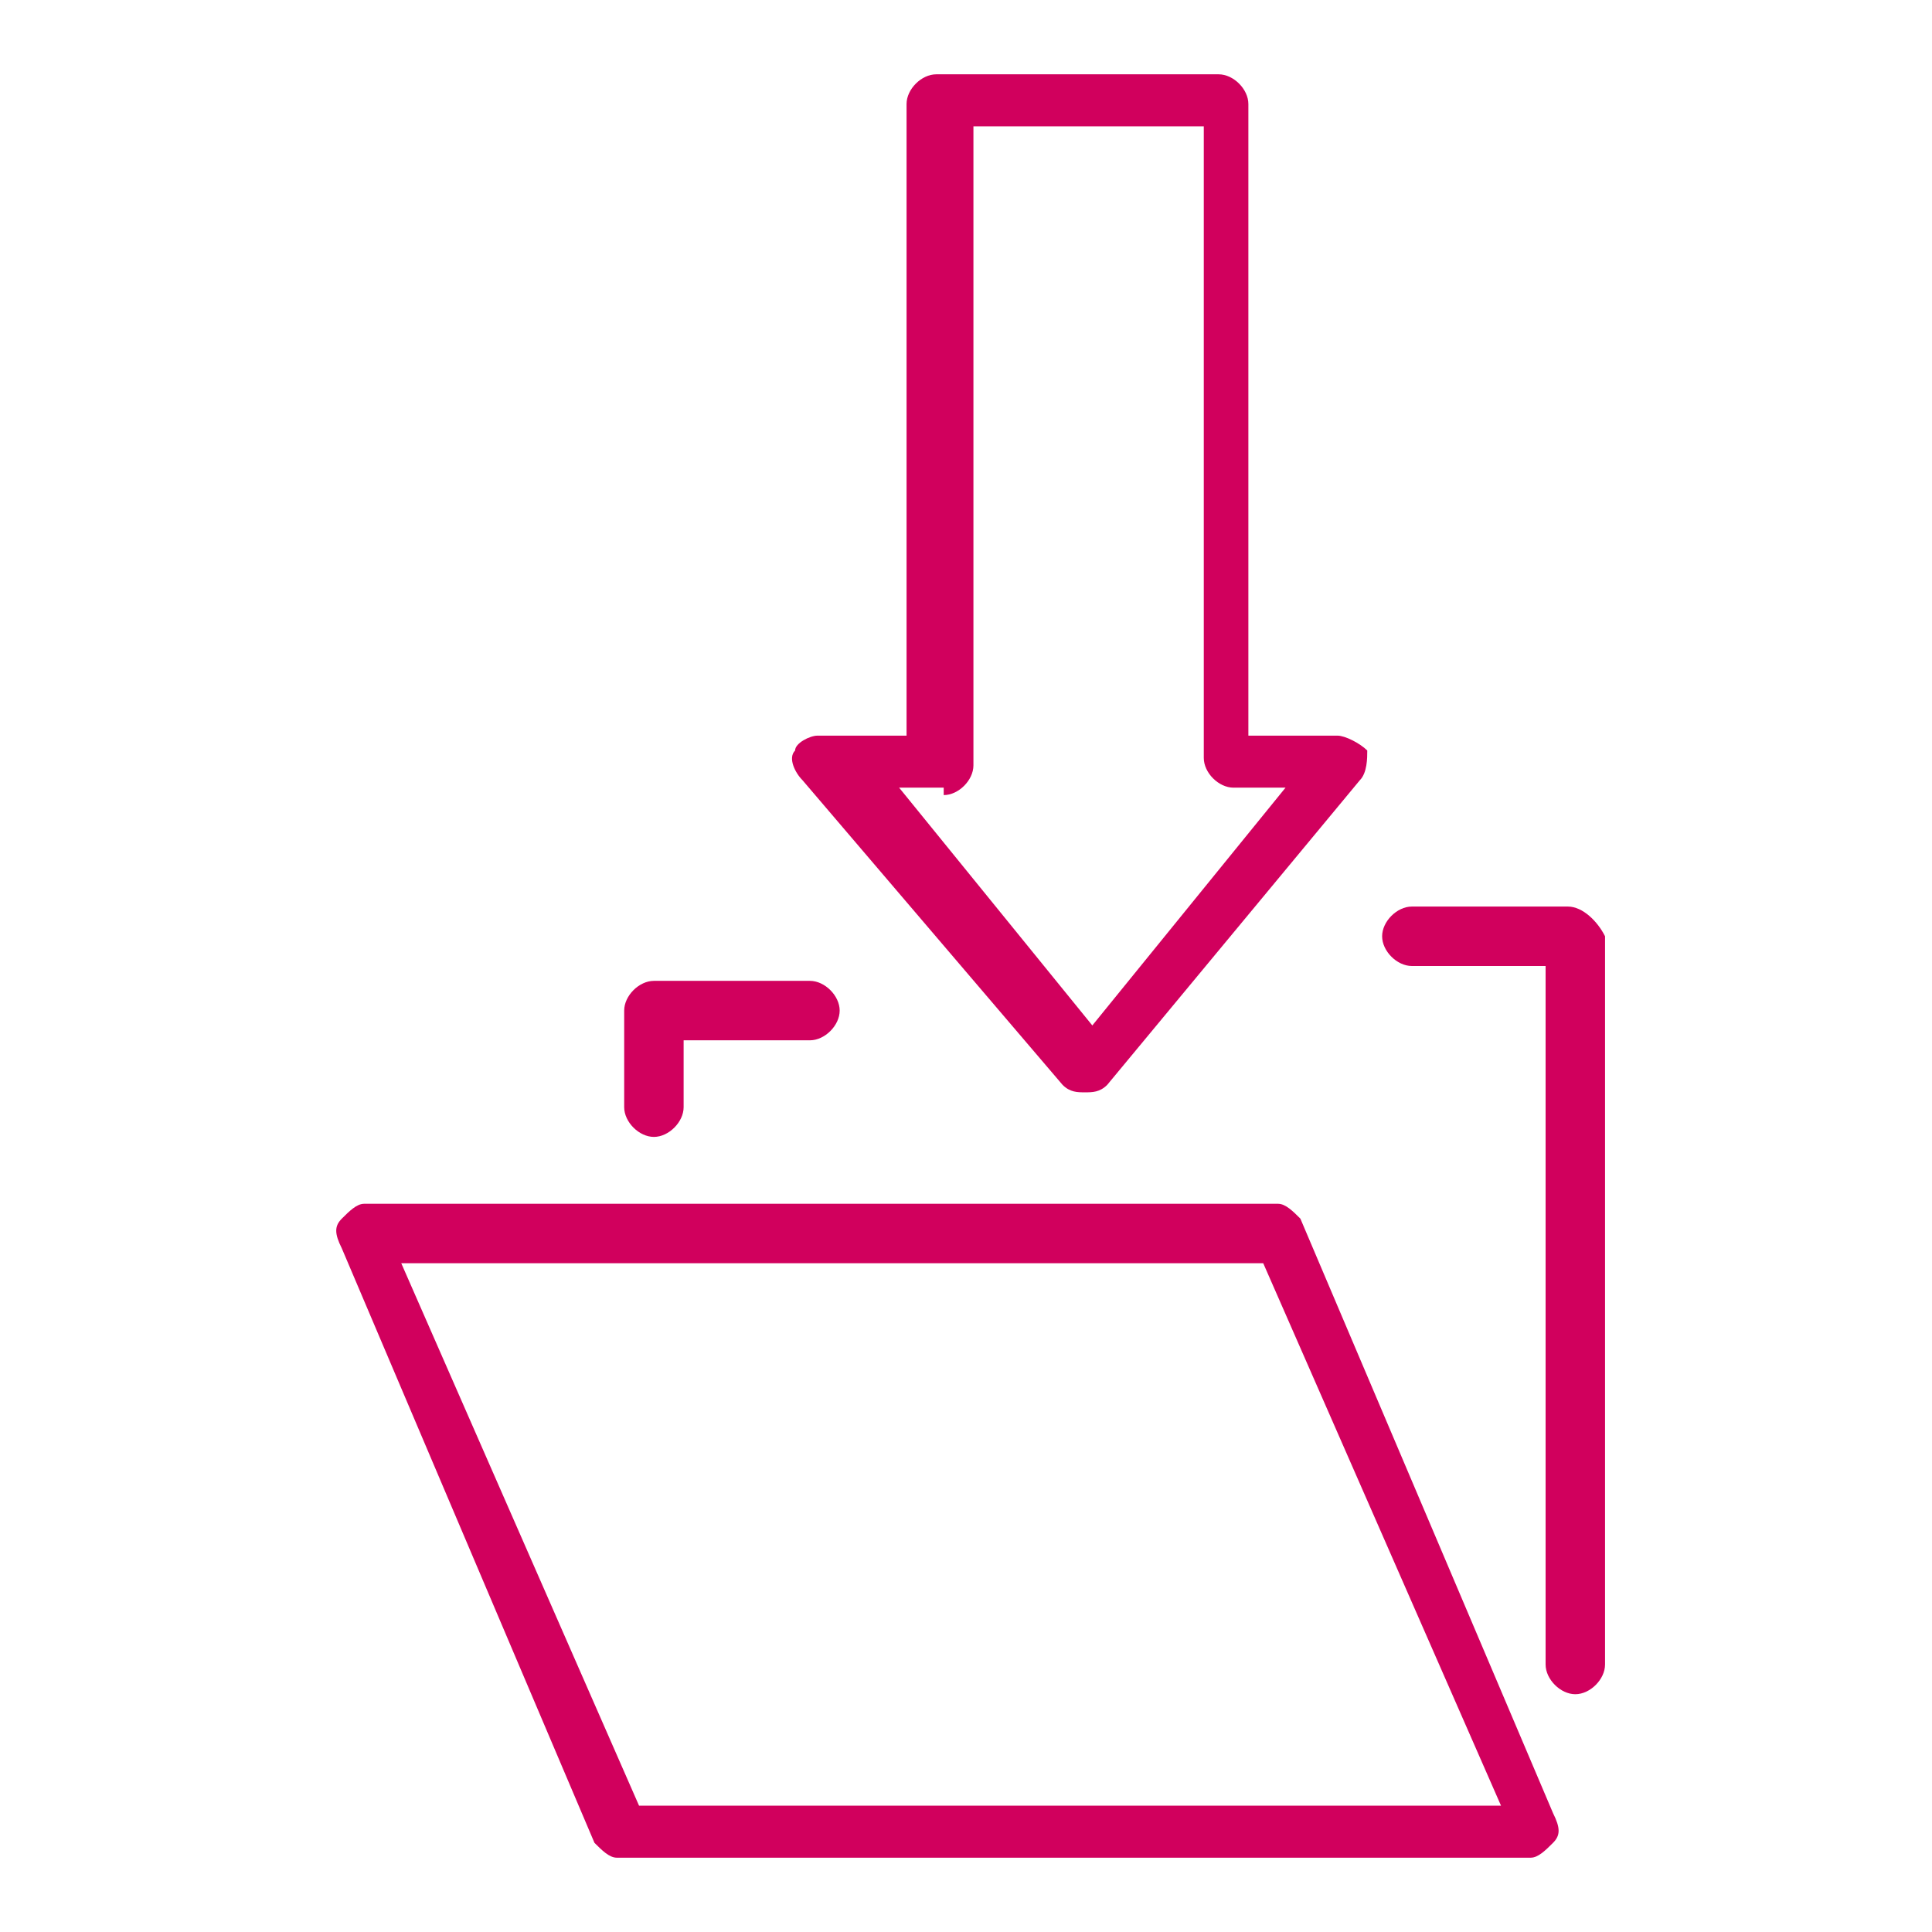
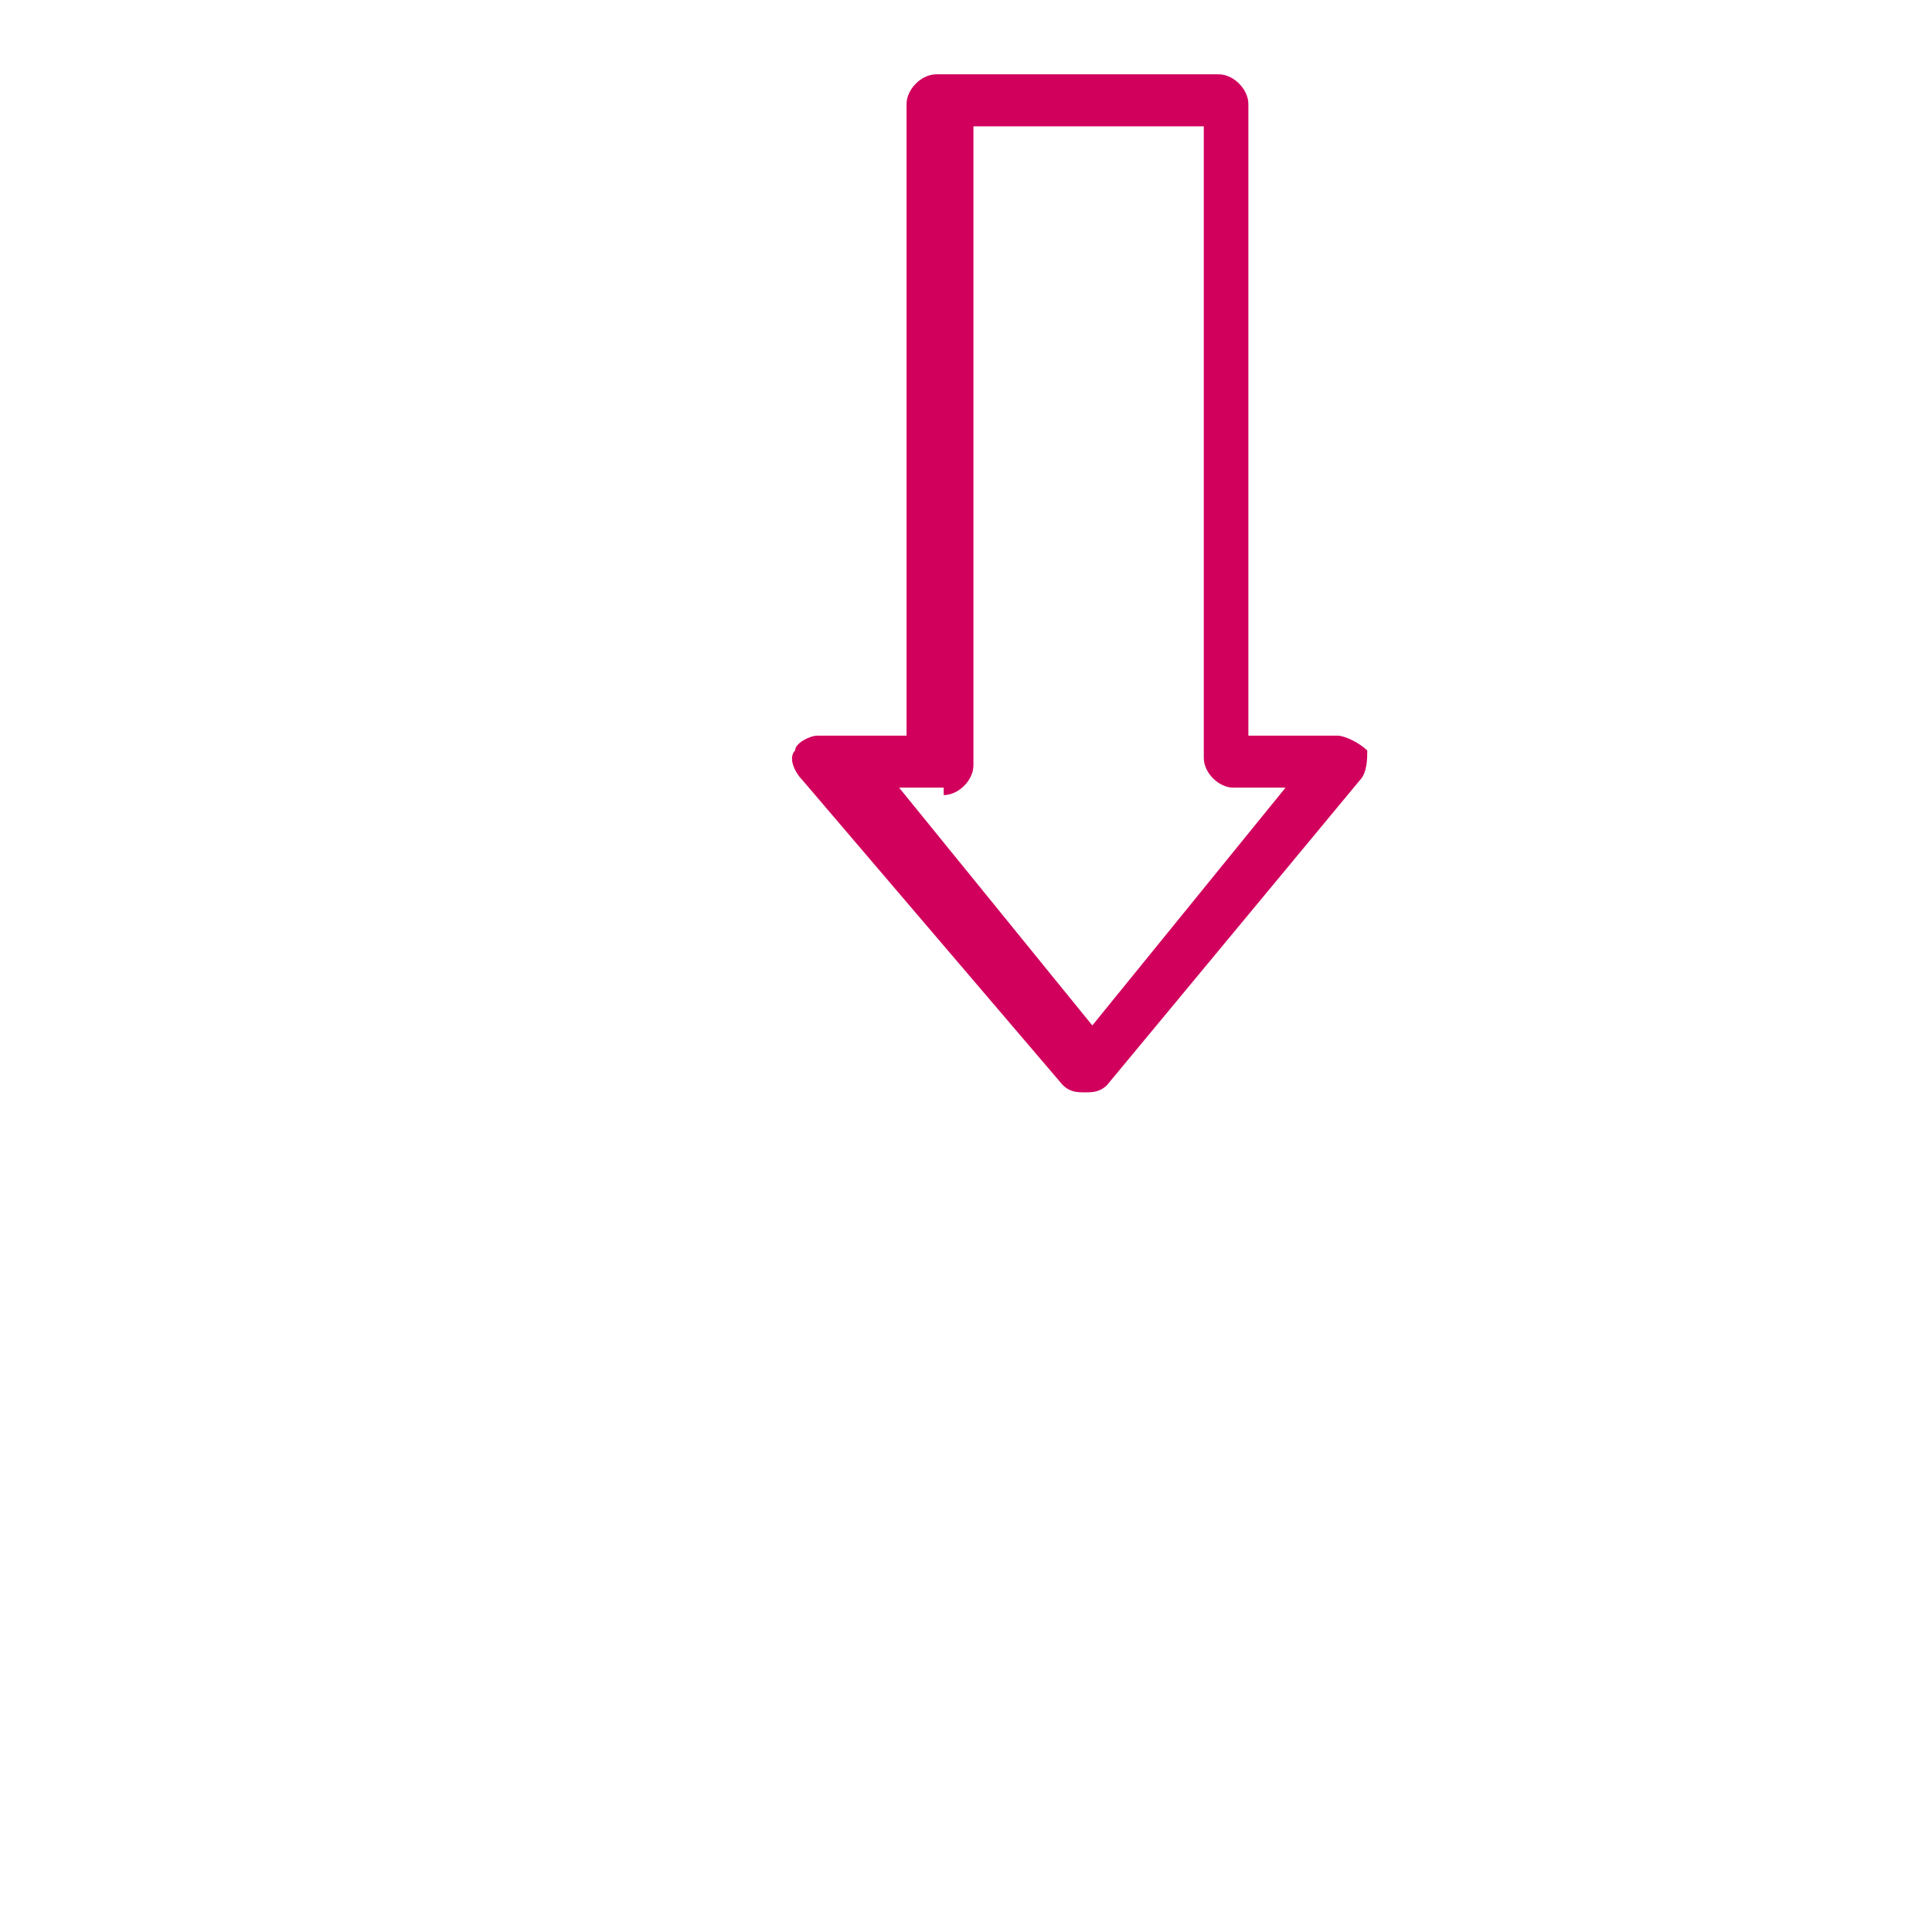
<svg xmlns="http://www.w3.org/2000/svg" version="1.1" id="Layer_1" x="0px" y="0px" width="26px" height="26px" viewBox="0 0 26 26" style="enable-background:new 0 0 26 26;" xml:space="preserve">
  <style type="text/css">
	.st0{fill:#D1005D;}
	.st1{fill:#D1005D;stroke:#000000;stroke-width:2;stroke-linecap:round;stroke-linejoin:round;stroke-miterlimit:10;}
	.st2{fill:#FFFFFF;}
	.st3{fill:none;}
</style>
  <g>
-     <path class="st0" d="M21.1,12.2H19c-0.2,0-0.4,0.2-0.4,0.4c0,0.2,0.2,0.4,0.4,0.4h1.8v9.4c0,0.2,0.2,0.4,0.4,0.4   c0.2,0,0.4-0.2,0.4-0.4v-9.8C21.5,12.4,21.3,12.2,21.1,12.2z" />
-     <path class="st0" d="M8.8,15.3c0.2,0,0.4-0.2,0.4-0.4V14h1.7c0.2,0,0.4-0.2,0.4-0.4c0-0.2-0.2-0.4-0.4-0.4H8.8   c-0.2,0-0.4,0.2-0.4,0.4v1.3C8.4,15.1,8.6,15.3,8.8,15.3z" />
-     <path class="st0" d="M17.5,16.4c-0.1-0.1-0.2-0.2-0.3-0.2H4.9c-0.1,0-0.2,0.1-0.3,0.2c-0.1,0.1-0.1,0.2,0,0.4L8,24.8   C8.1,24.9,8.2,25,8.3,25h12.3c0.1,0,0.2-0.1,0.3-0.2c0.1-0.1,0.1-0.2,0-0.4L17.5,16.4z M8.6,24.3l-3.2-7.3H17l3.2,7.3H8.6z" />
    <path class="st0" d="M14.3,14.6c0.1,0.1,0.2,0.1,0.3,0.1c0.1,0,0.2,0,0.3-0.1l3.4-4.1c0.1-0.1,0.1-0.3,0.1-0.4   C18.3,10,18.1,9.9,18,9.9h-1.2V1.4c0-0.2-0.2-0.4-0.4-0.4h-3.8c-0.2,0-0.4,0.2-0.4,0.4v8.5h-1.2c-0.1,0-0.3,0.1-0.3,0.2   c-0.1,0.1,0,0.3,0.1,0.4L14.3,14.6z M12.7,10.7c0.2,0,0.4-0.2,0.4-0.4V1.7h3.1v8.5c0,0.2,0.2,0.4,0.4,0.4h0.7l-2.6,3.2l-2.6-3.2   H12.7z" />
  </g>
</svg>